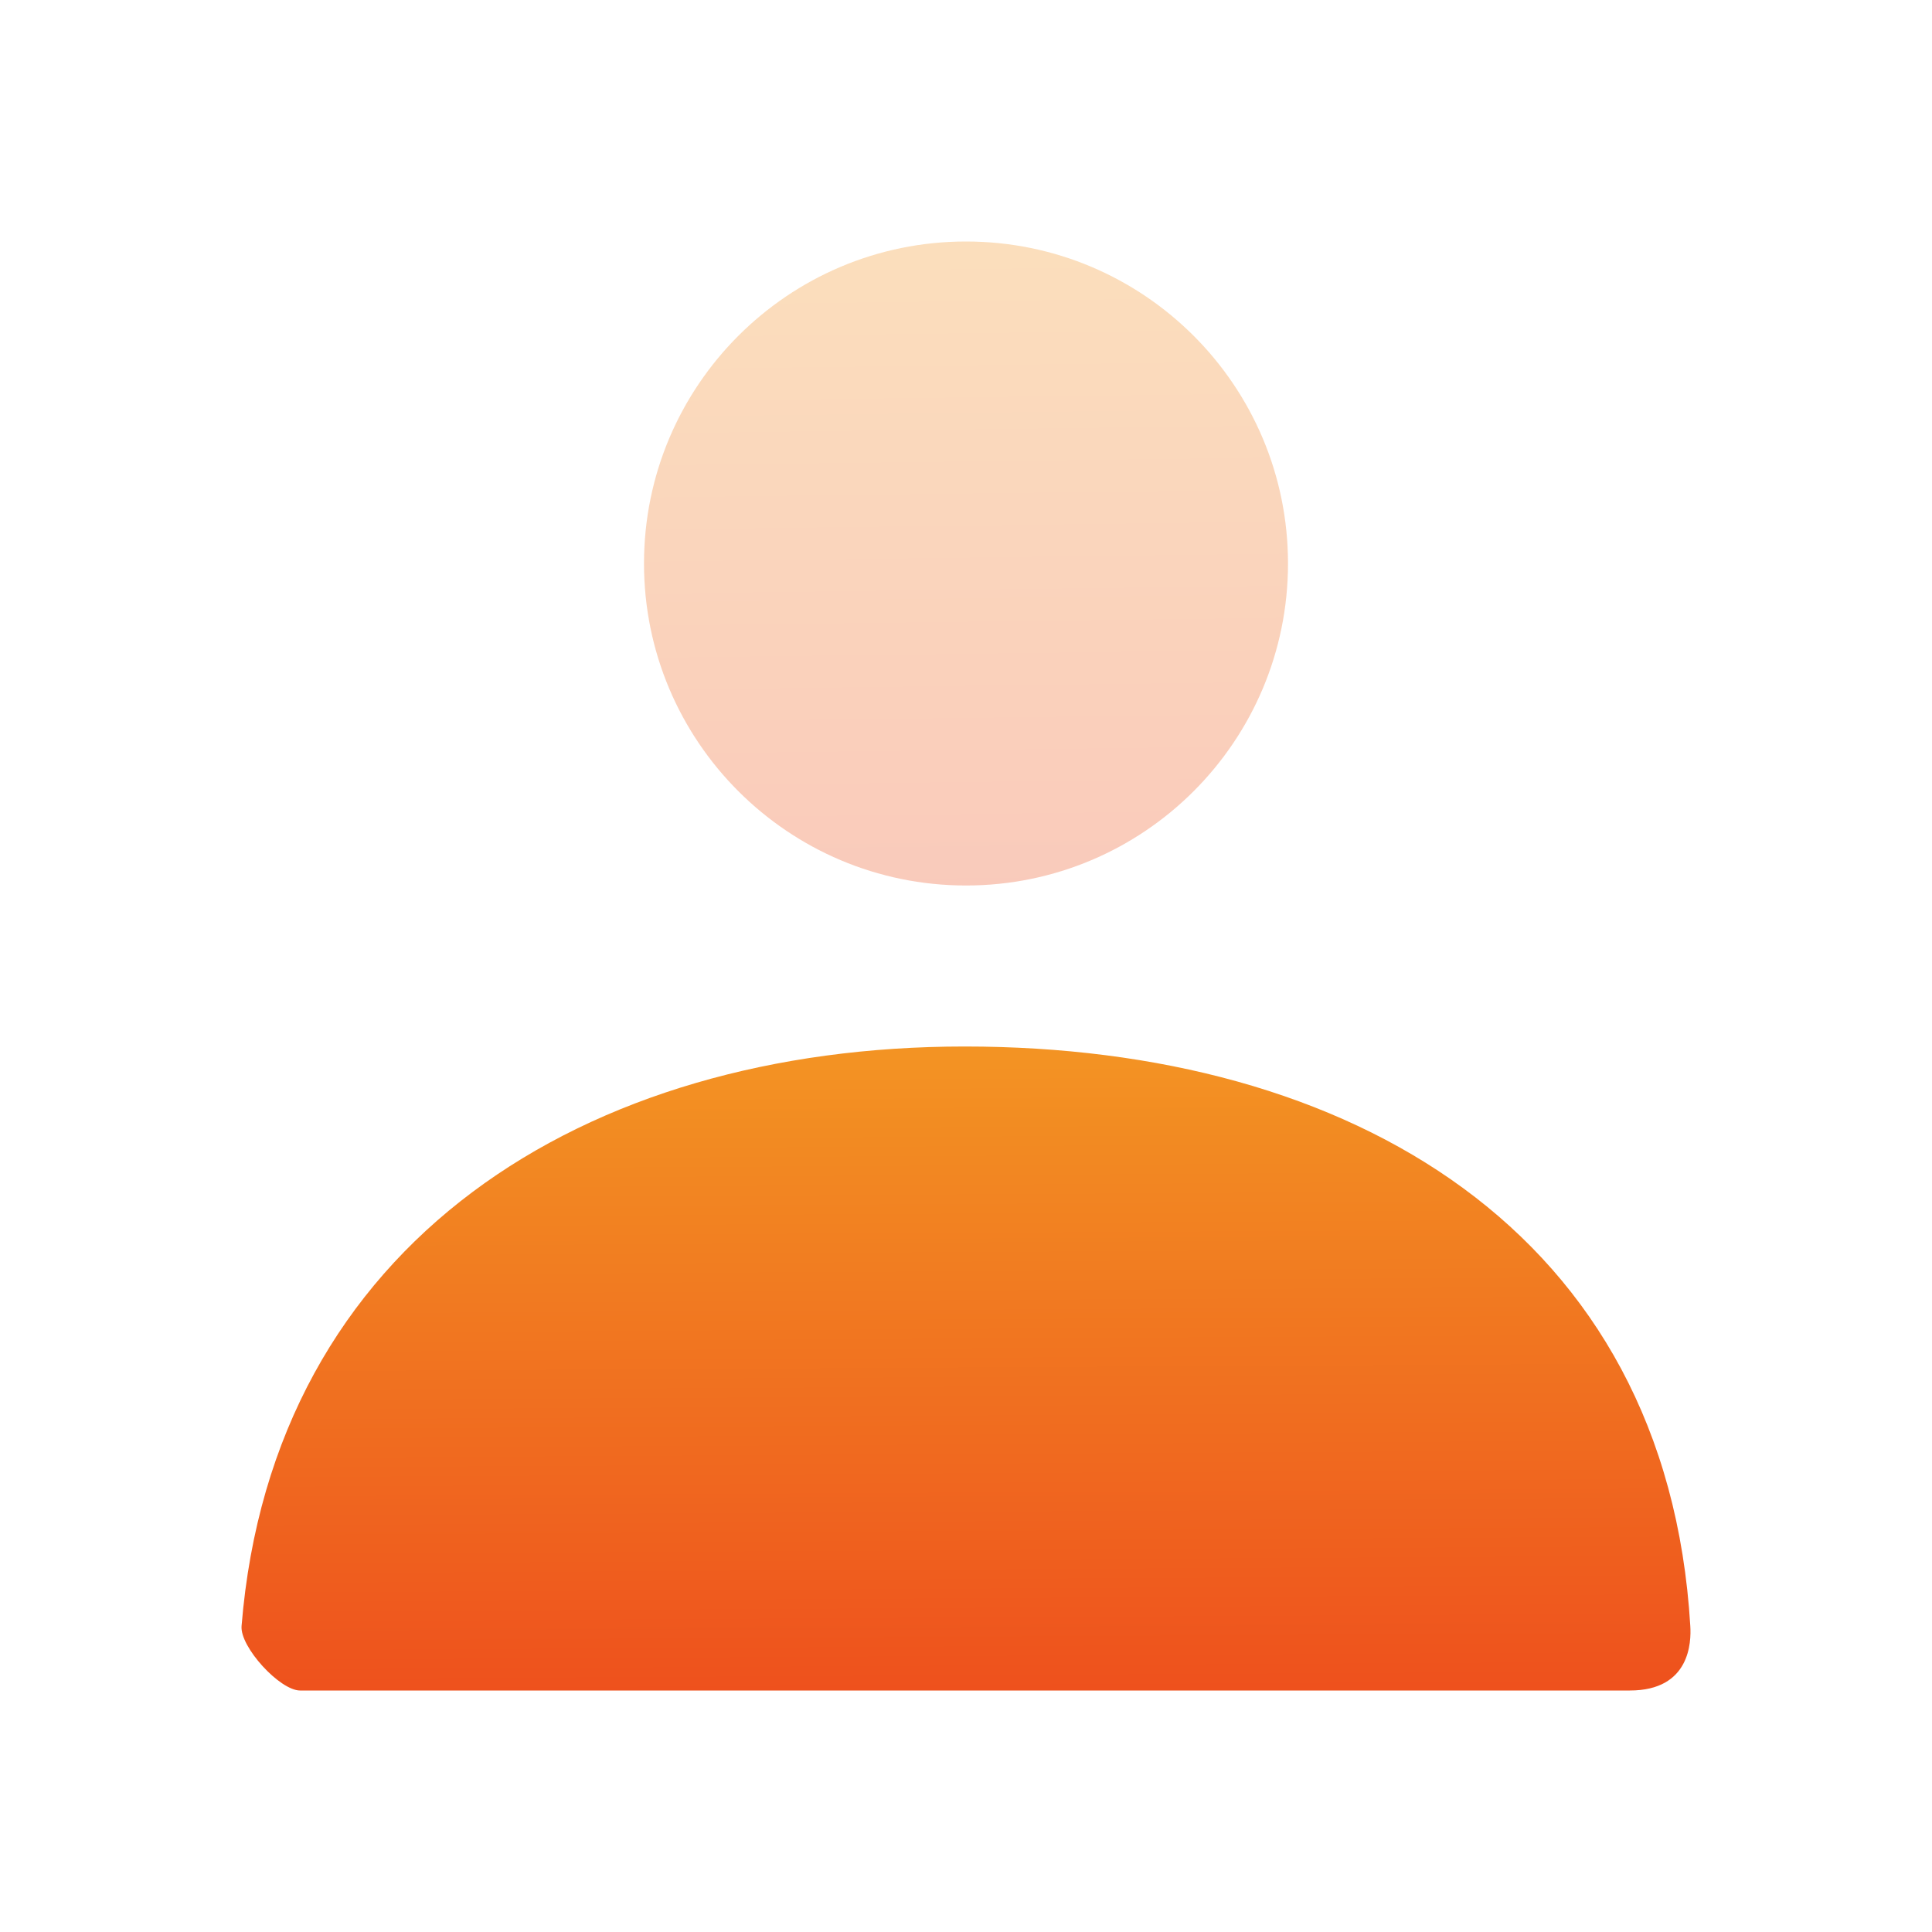
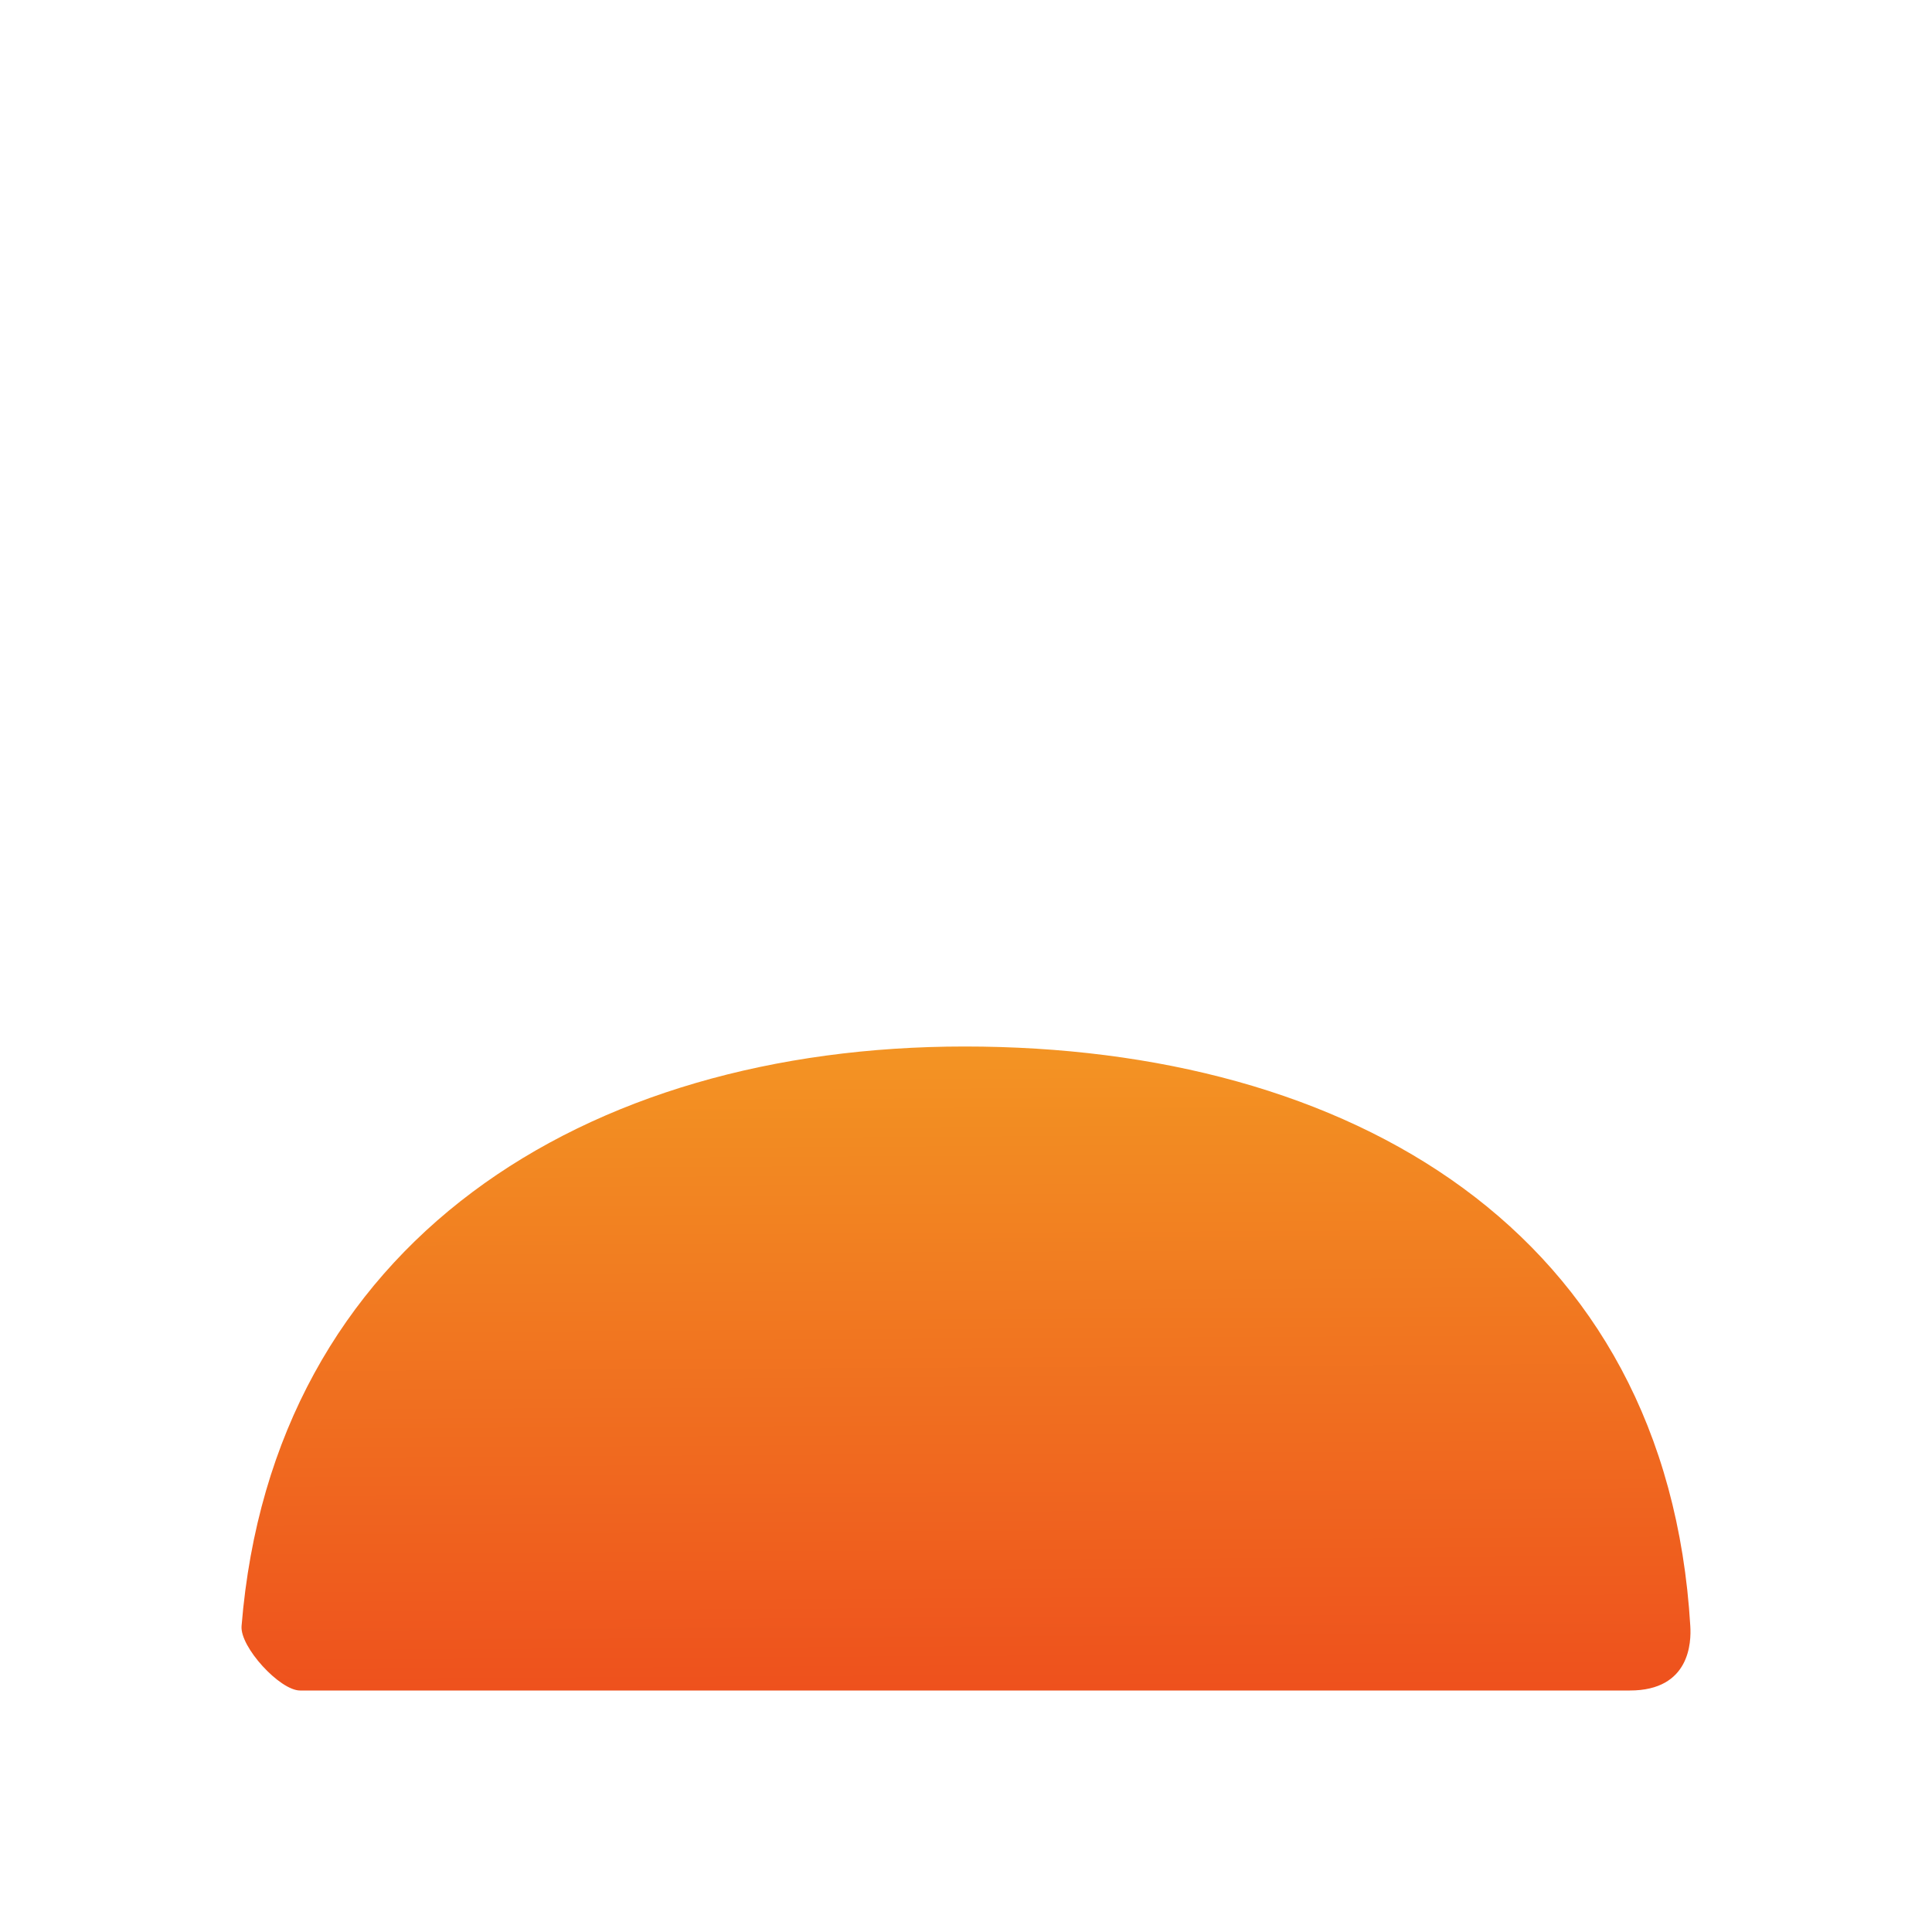
<svg xmlns="http://www.w3.org/2000/svg" width="30" height="30" viewBox="0 0 30 30" fill="none">
  <g clip-path="url(#clip0_35635_285333)">
-     <path opacity="0.3" d="M15 13.75C12.239 13.75 10 11.511 10 8.75C10 5.989 12.239 3.75 15 3.75C17.761 3.75 20 5.989 20 8.75C20 11.511 17.761 13.75 15 13.75Z" fill="url(#paint0_linear_35635_285333)" />
    <path d="M3.751 25.249C4.235 19.283 9.077 16.25 14.979 16.25C20.964 16.25 25.881 19.116 26.247 25.25C26.262 25.494 26.247 26.25 25.308 26.25C20.676 26.25 13.793 26.25 4.659 26.25C4.346 26.25 3.724 25.574 3.751 25.249Z" fill="url(#paint1_linear_35635_285333)" />
  </g>
  <defs>
    <linearGradient id="paint0_linear_35635_285333" x1="13.65" y1="3.75" x2="13.775" y2="13.748" gradientUnits="userSpaceOnUse">
      <stop stop-color="#F39423" />
      <stop offset="1" stop-color="#EE511D" />
    </linearGradient>
    <linearGradient id="paint1_linear_35635_285333" x1="11.962" y1="16.25" x2="12.018" y2="26.25" gradientUnits="userSpaceOnUse">
      <stop stop-color="#F39423" />
      <stop offset="1" stop-color="#EE511D" />
    </linearGradient>
    <clipPath id="clip0_35635_285333">
      <rect width="30" height="30" fill="white" />
    </clipPath>
  </defs>
</svg>